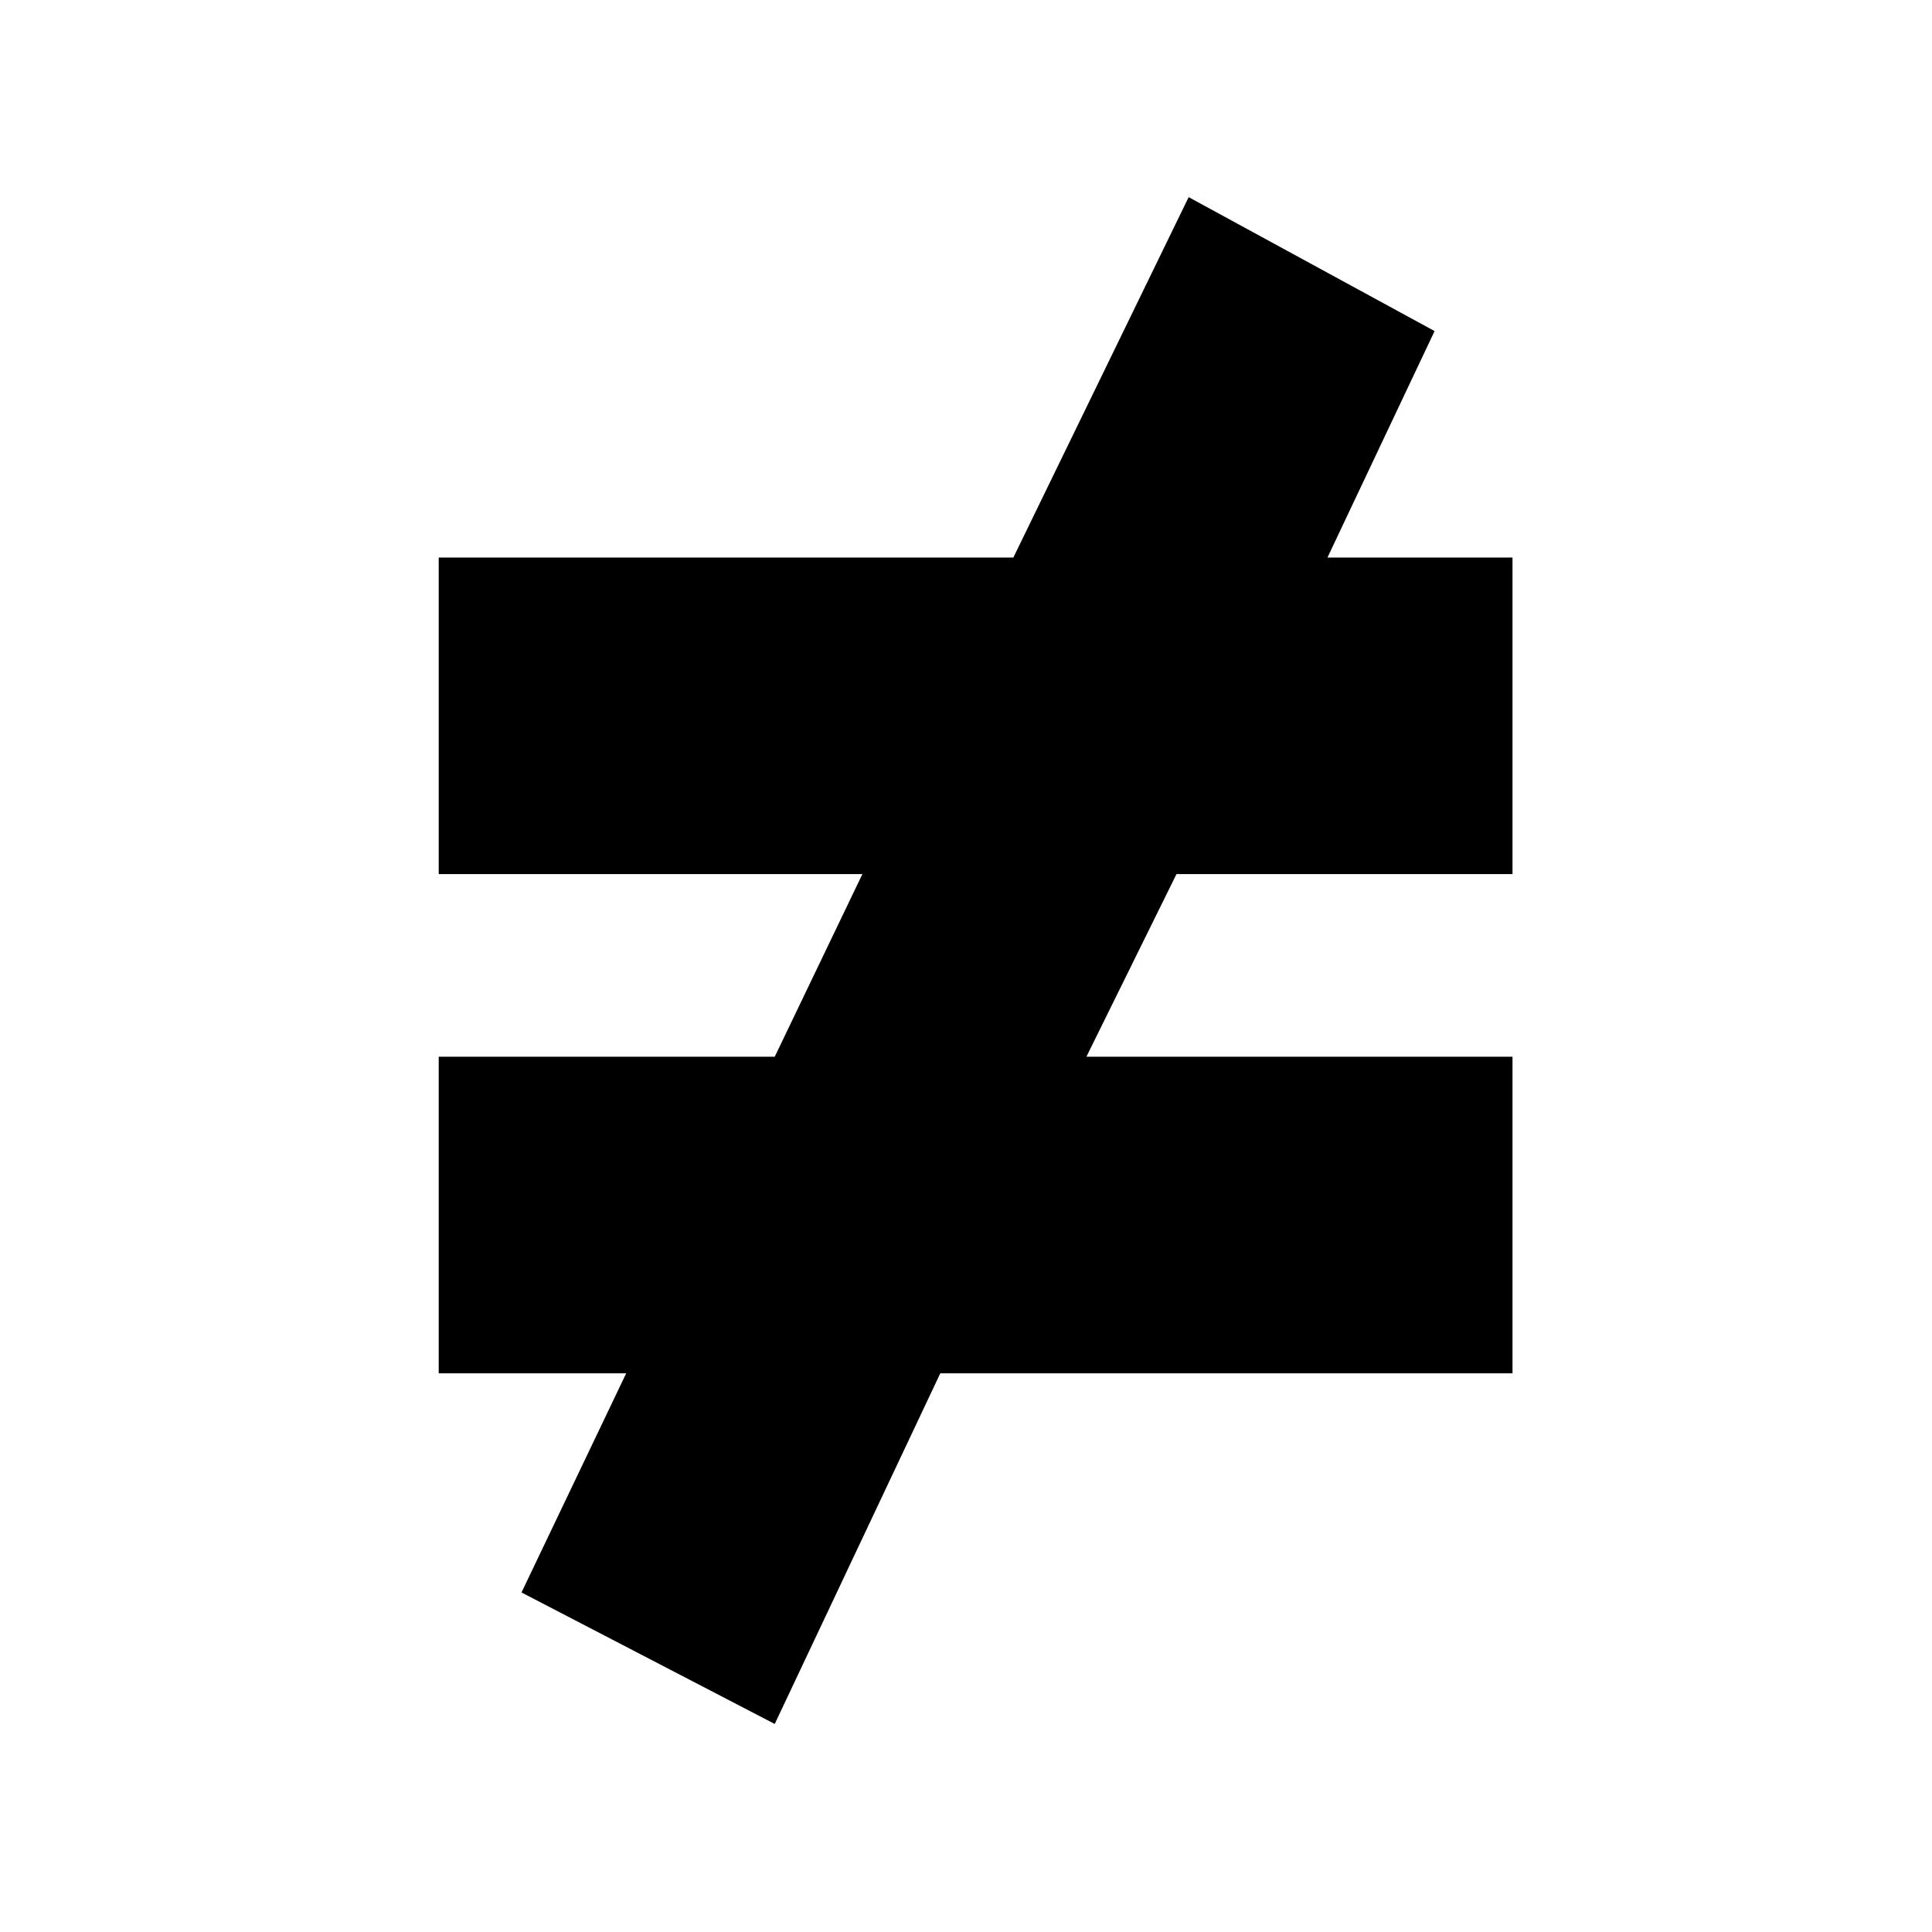
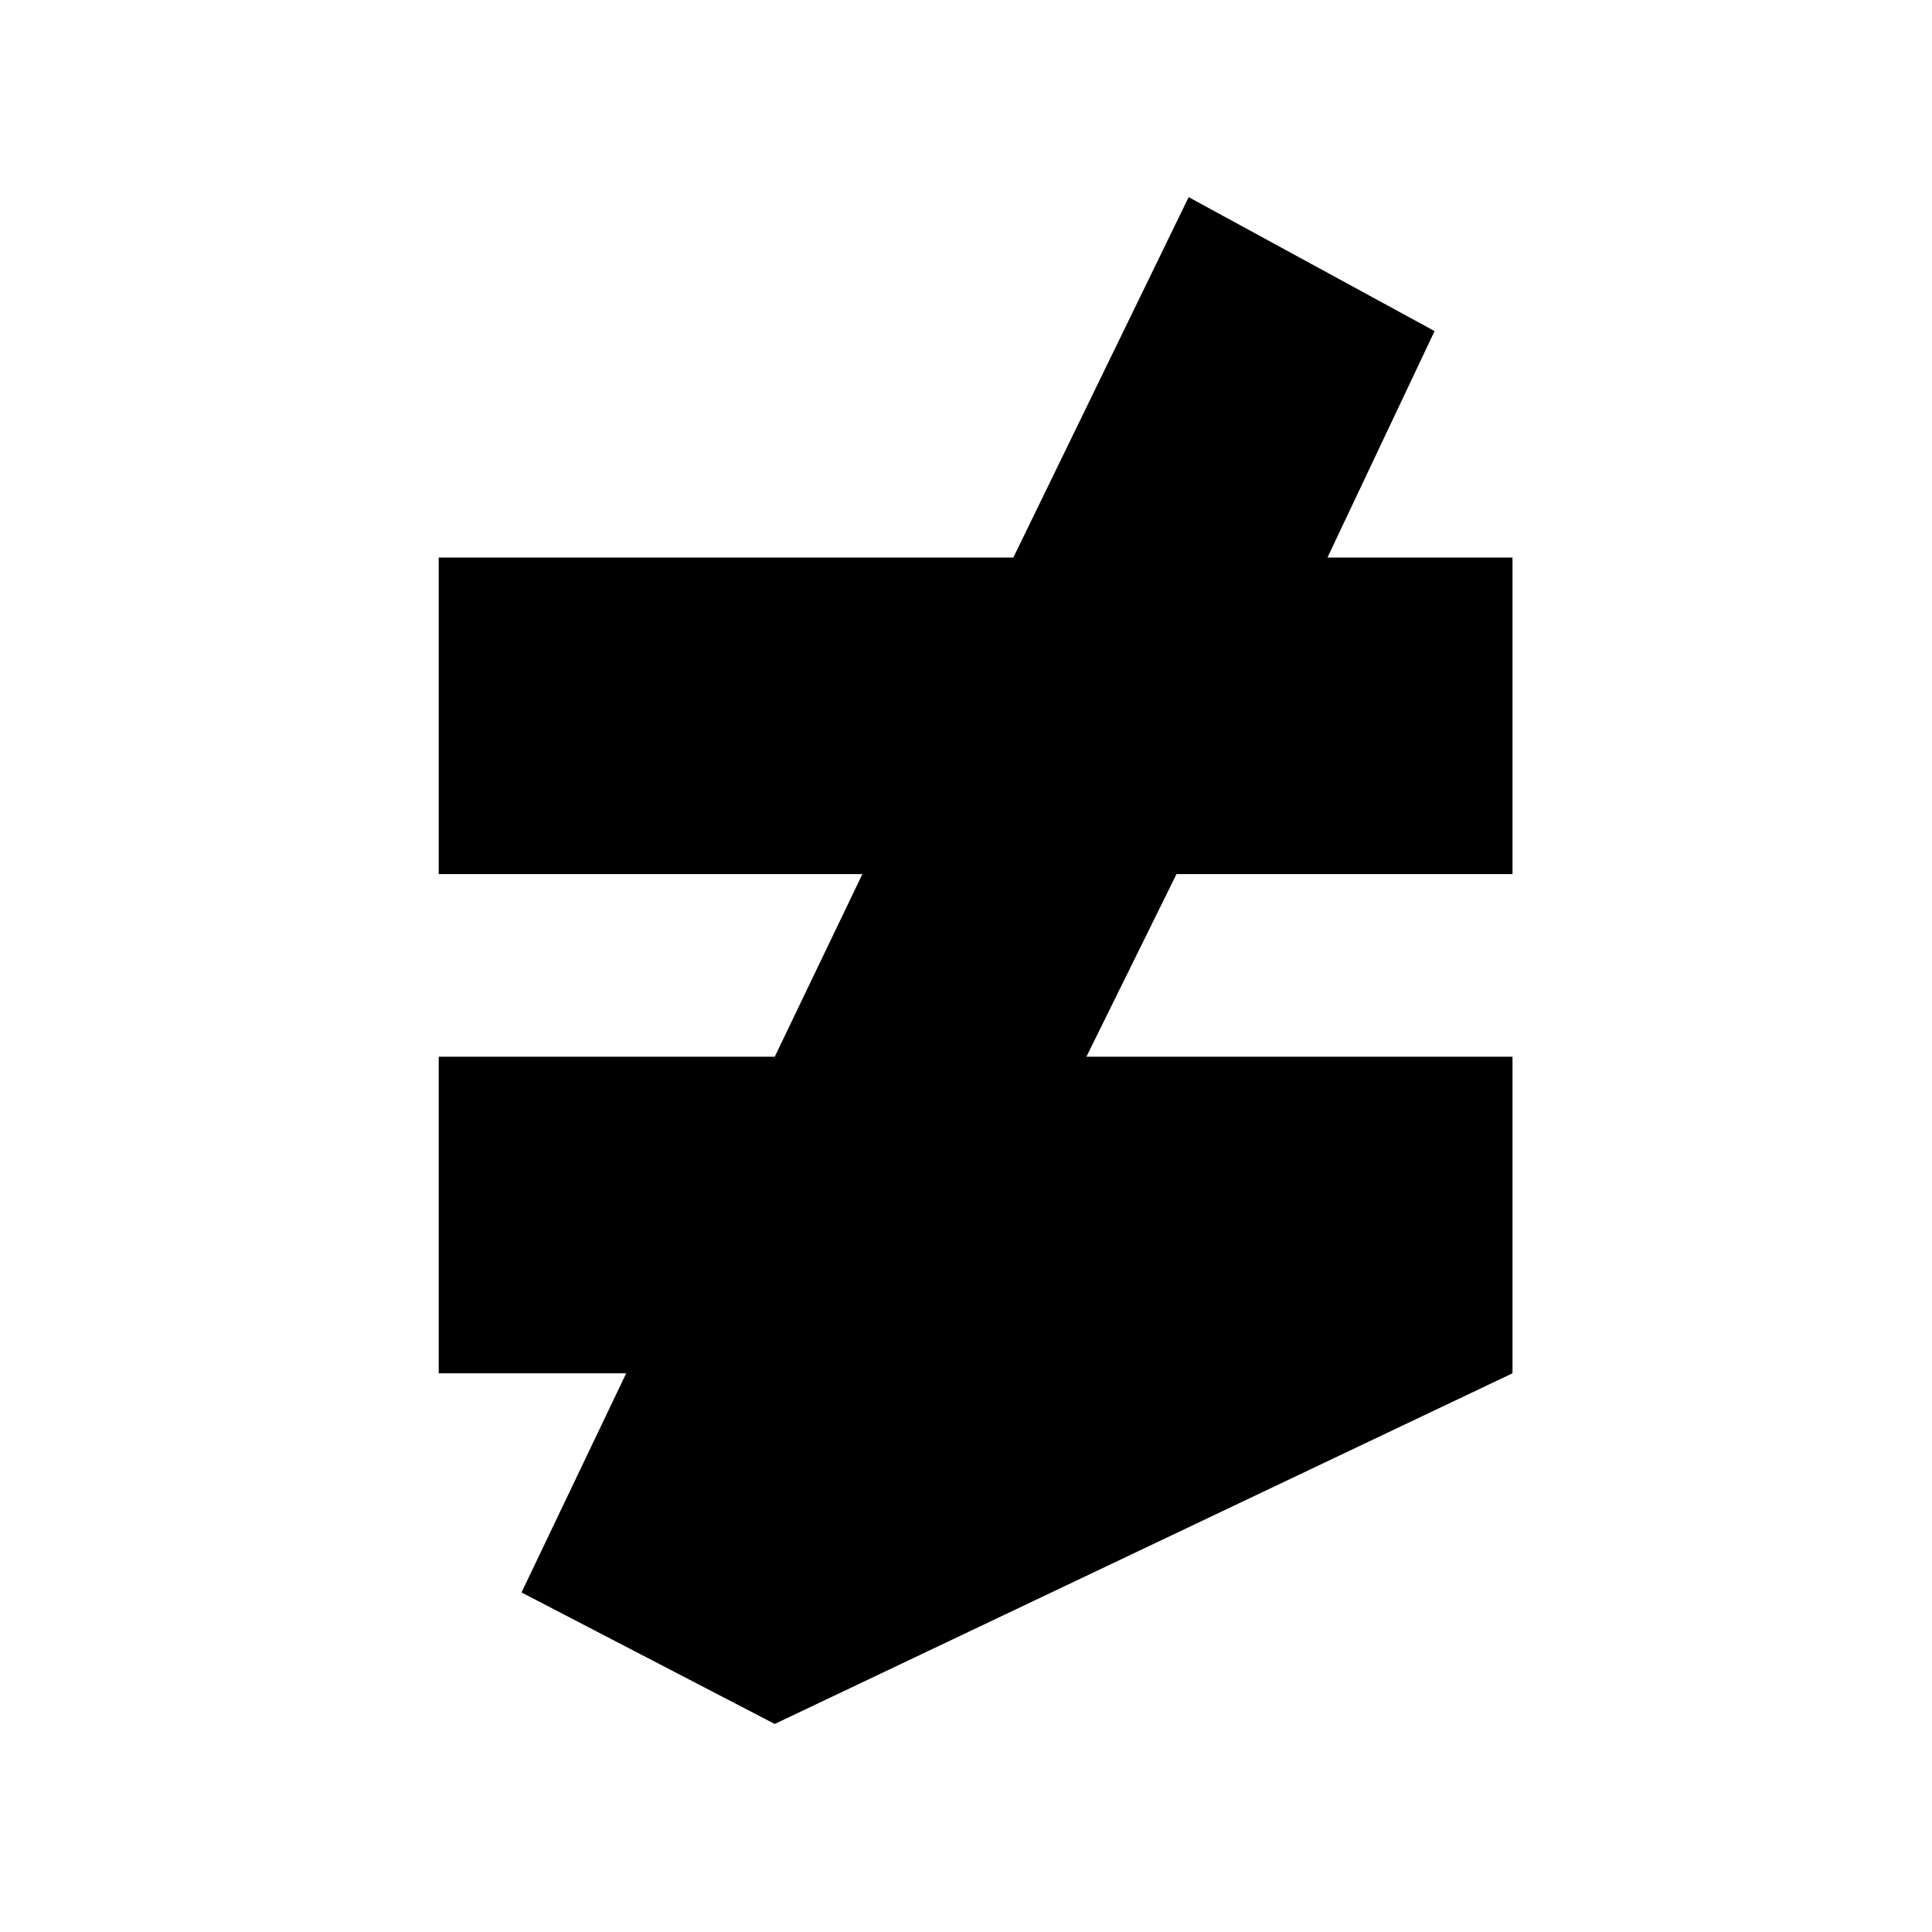
<svg xmlns="http://www.w3.org/2000/svg" xmlns:ns1="http://www.inkscape.org/namespaces/inkscape" xmlns:ns2="http://sodipodi.sourceforge.net/DTD/sodipodi-0.dtd" width="800" height="800" viewBox="0 0 211.667 211.667" version="1.1" id="svg1" ns1:export-filename="bitmap.png" ns1:export-xdpi="96" ns1:export-ydpi="96" ns1:version="1.4 (e7c3feb100, 2024-10-09)" ns2:docname="yt-en-logo.svg">
  <ns2:namedview id="namedview1" pagecolor="#ffffff" bordercolor="#000000" borderopacity="0.25" ns1:showpageshadow="2" ns1:pageopacity="0.0" ns1:pagecheckerboard="0" ns1:deskcolor="#d1d1d1" ns1:document-units="mm" showgrid="true" ns1:zoom="0.72159091" ns1:cx="106.01575" ns1:cy="422.67717" ns1:window-width="1920" ns1:window-height="1021" ns1:window-x="1366" ns1:window-y="18" ns1:window-maximized="1" ns1:current-layer="layer1">
    <ns1:grid id="grid1" units="mm" originx="0" originy="0" spacingx="1" spacingy="1" empcolor="#0099e5" empopacity="0.302" color="#0099e5" opacity="0.149" empspacing="5" enabled="true" visible="true" />
  </ns2:namedview>
  <defs id="defs1" />
  <g ns1:label="Layer 1" ns1:groupmode="layer" id="layer1">
-     <path d="m 48.066,61.083 h 62.955 l 19.207,-39.484 26.943,14.673 -11.737,24.811 h 20.273 v 34.682 h -36.813 l -9.87,20.009 h 46.683 v 34.682 H 103.018 L 84.879,188.874 57.136,174.467 68.606,150.456 H 48.066 V 115.774 H 84.879 L 94.482,95.765 H 48.066 Z" fill="#000000" id="path1" style="fill:#000000;fill-opacity:1;stroke-width:0.322" />
+     <path d="m 48.066,61.083 h 62.955 l 19.207,-39.484 26.943,14.673 -11.737,24.811 h 20.273 v 34.682 h -36.813 l -9.87,20.009 h 46.683 v 34.682 L 84.879,188.874 57.136,174.467 68.606,150.456 H 48.066 V 115.774 H 84.879 L 94.482,95.765 H 48.066 Z" fill="#000000" id="path1" style="fill:#000000;fill-opacity:1;stroke-width:0.322" />
  </g>
</svg>